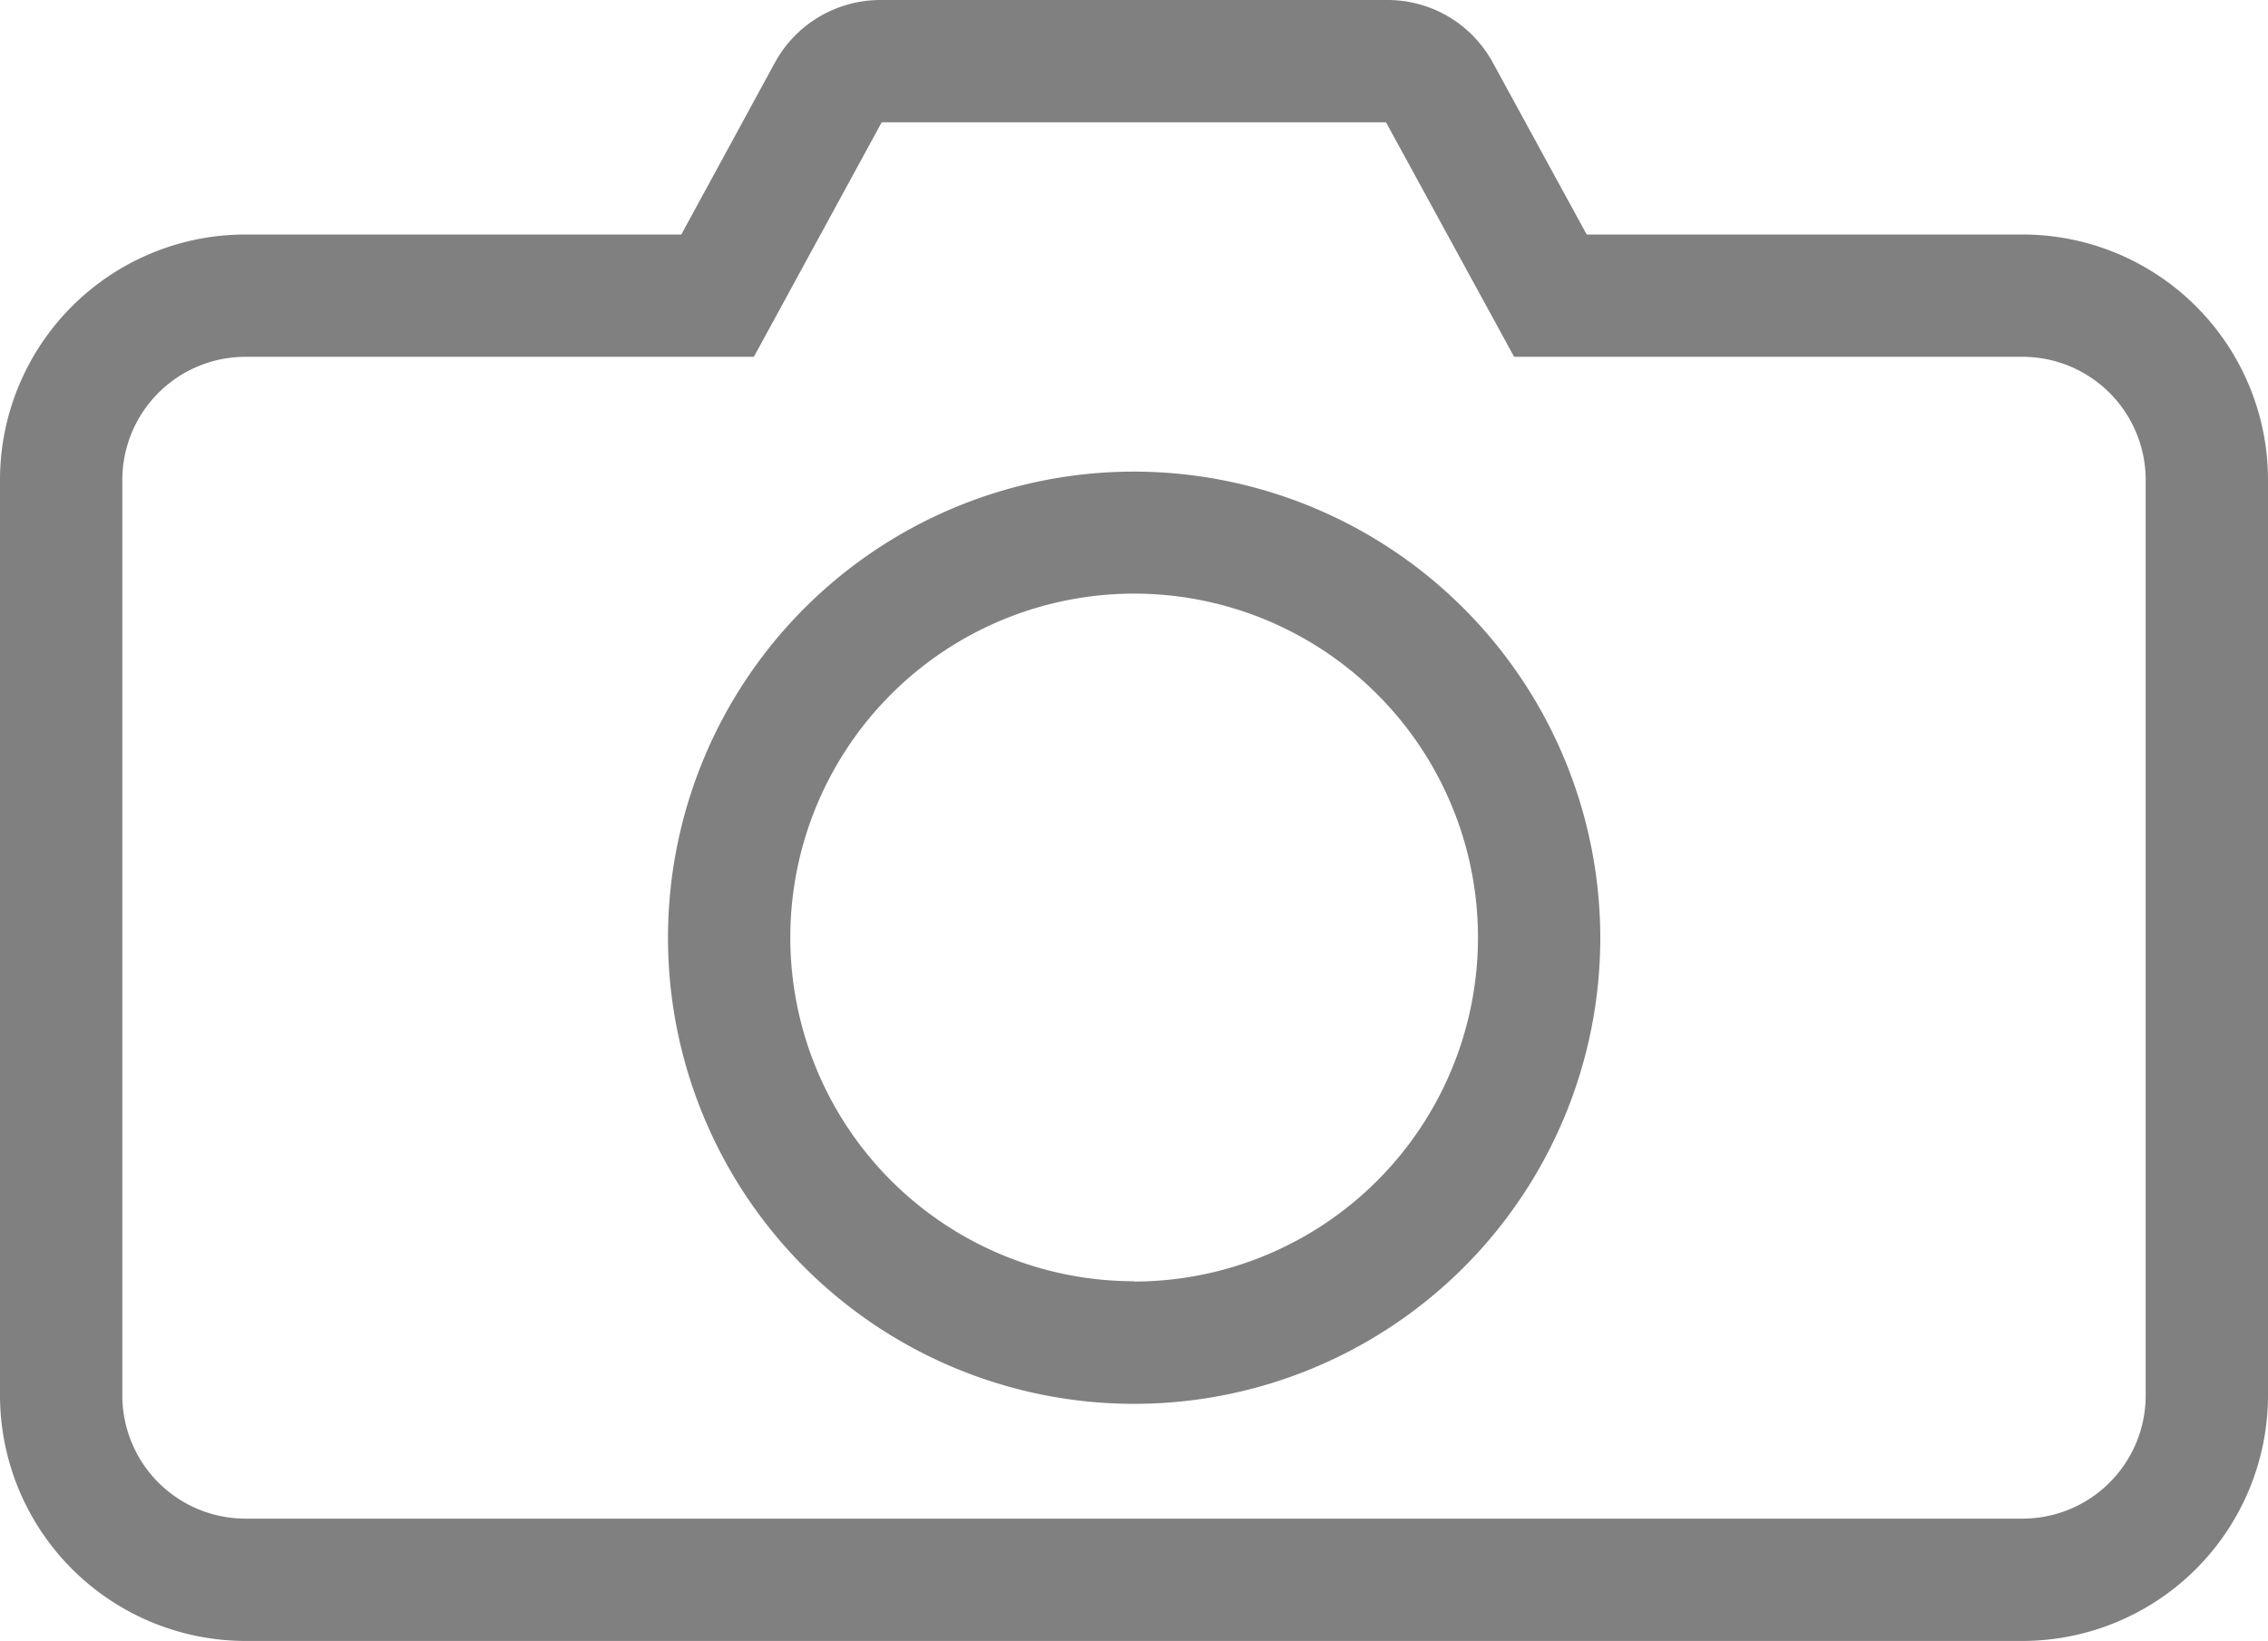
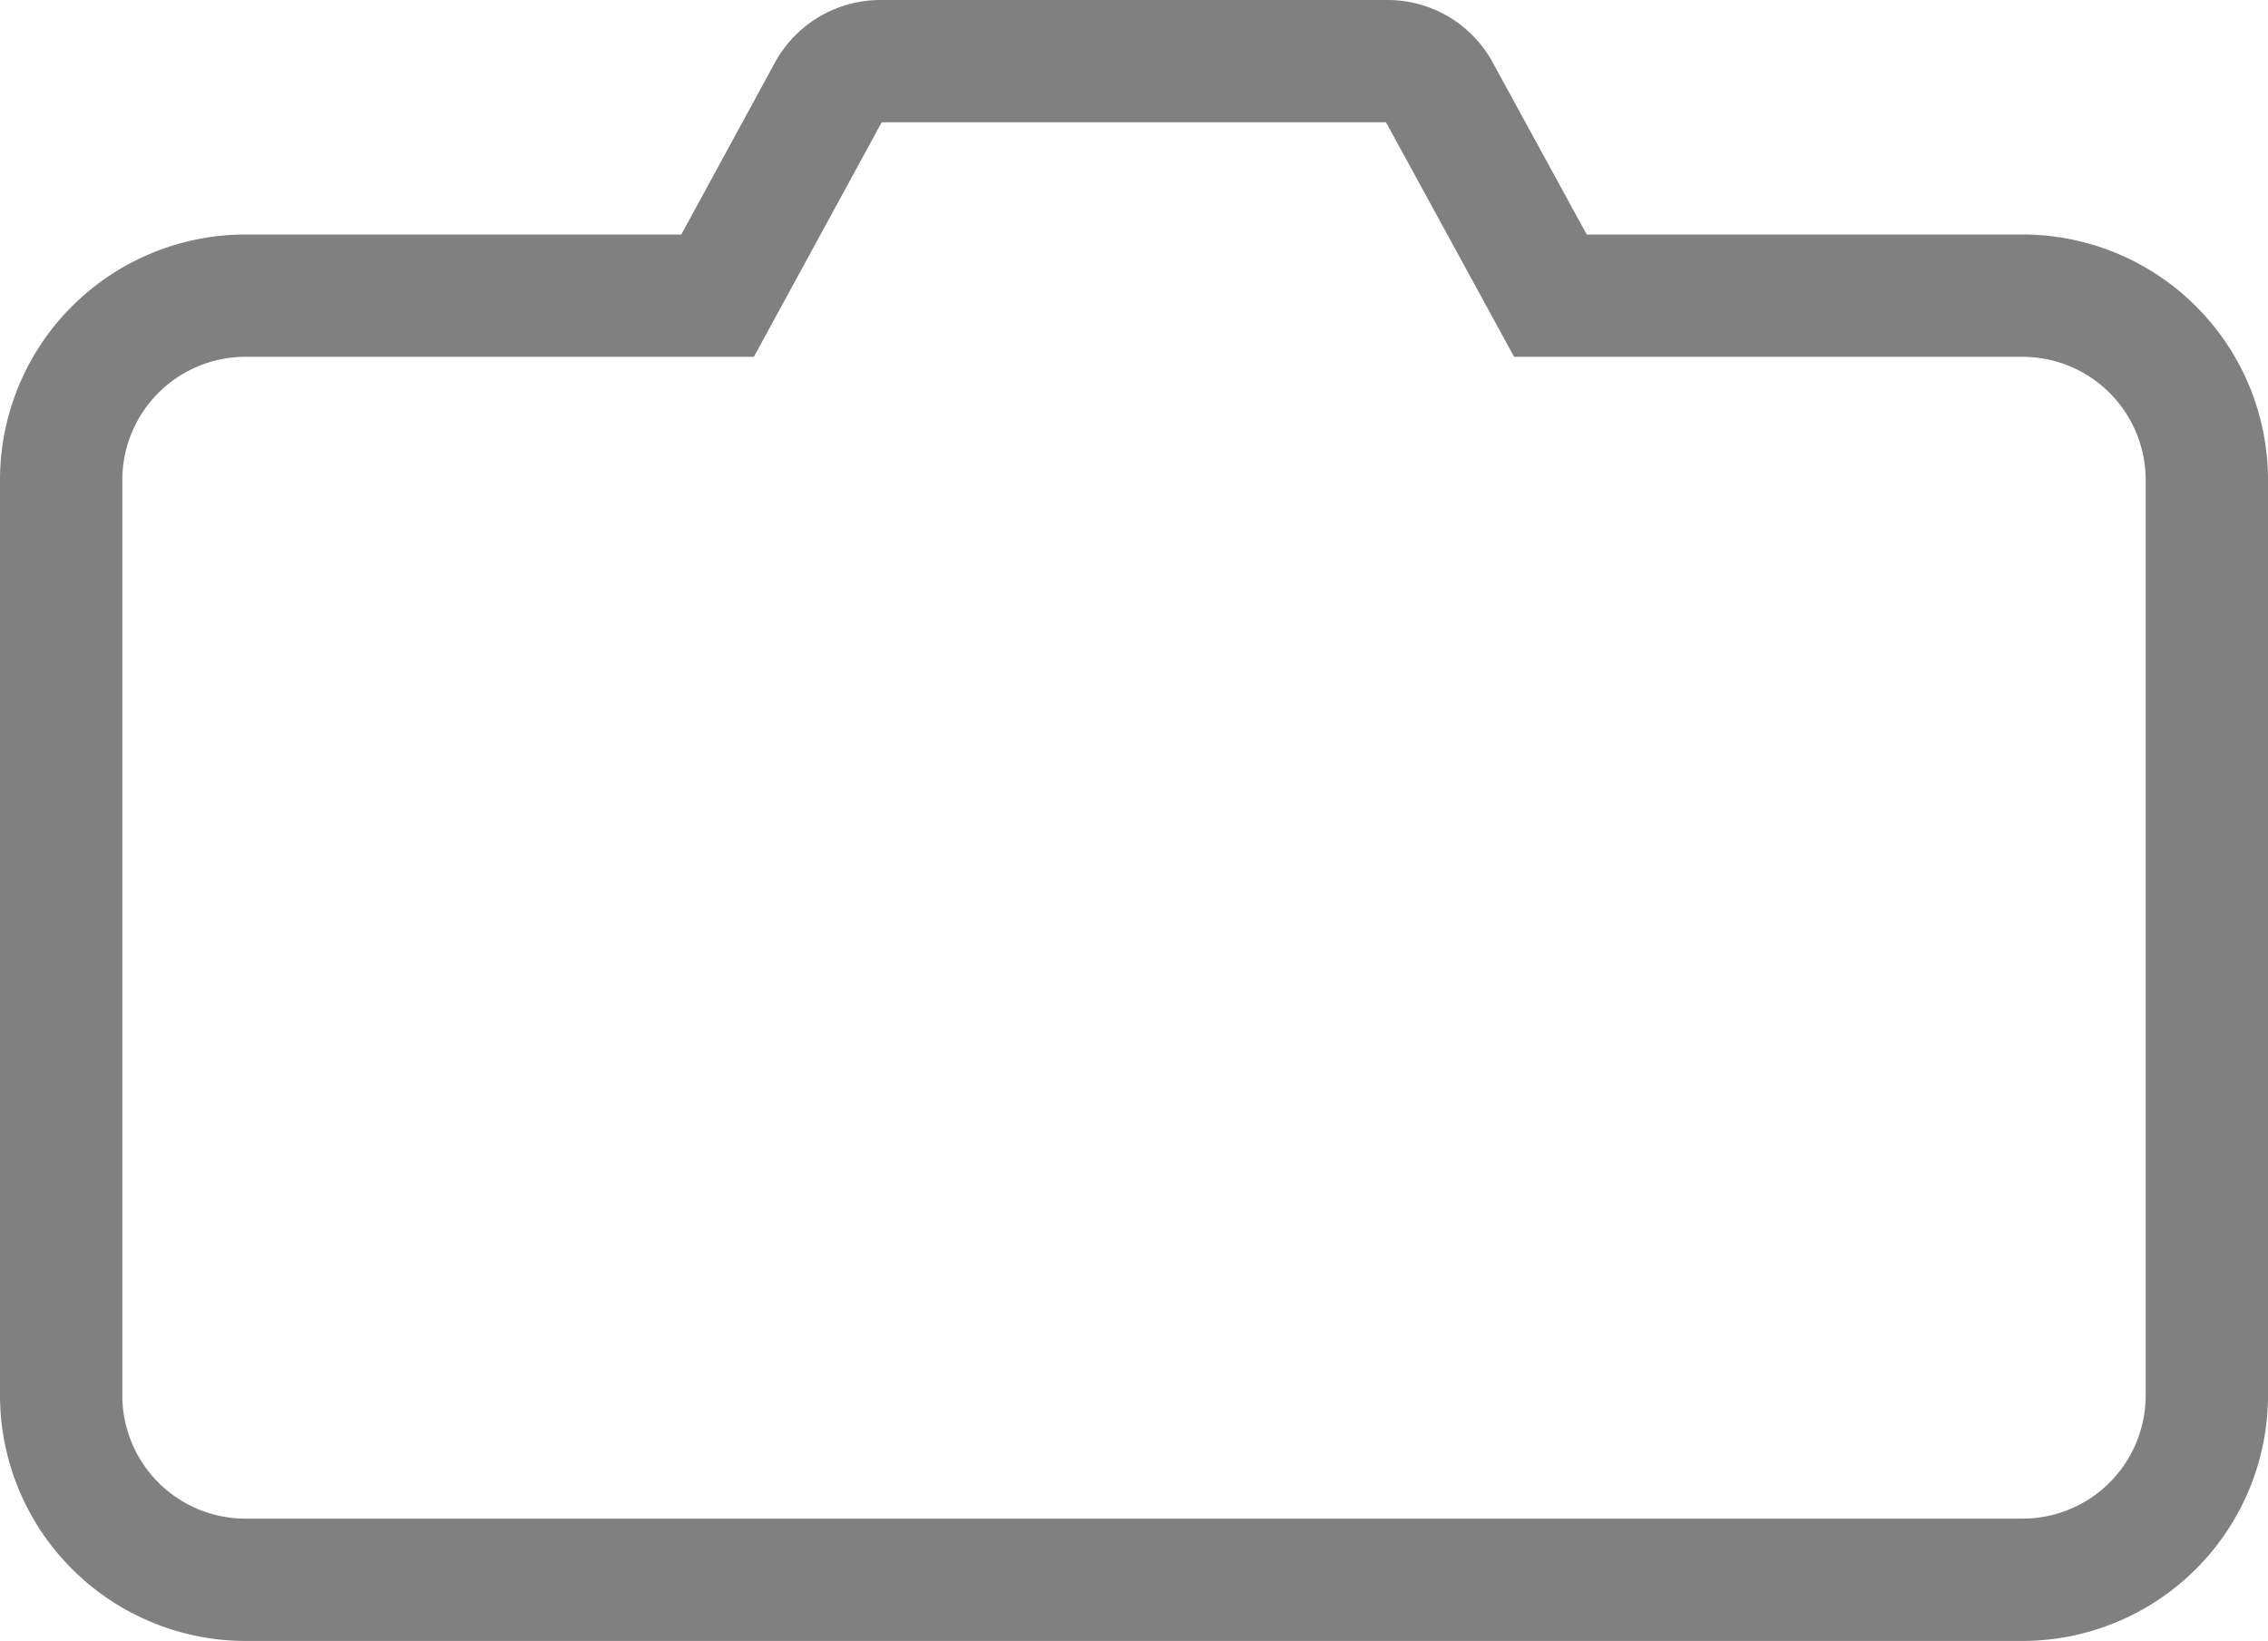
<svg xmlns="http://www.w3.org/2000/svg" viewBox="0 0 78.43 56.75">
  <defs>
    <style>.cls-1{fill:gray;}</style>
  </defs>
  <title>memory-off</title>
  <g id="Layer_2" data-name="Layer 2">
    <g id="Layer_7" data-name="Layer 7">
      <path class="cls-1" d="M78.43,16.59a8.49,8.49,0,0,0-8.49-8.48H54.87L51.62,2.16A4.14,4.14,0,0,0,48,0H30.44A4.16,4.16,0,0,0,26.8,2.16L23.56,8.11H8.48A8.49,8.49,0,0,0,0,16.59V48.26a8.5,8.5,0,0,0,8.48,8.49H69.94a8.5,8.5,0,0,0,8.49-8.49ZM74.2,48.27a4.26,4.26,0,0,1-4.26,4.25H8.48a4.26,4.26,0,0,1-4.25-4.25V16.59a4.26,4.26,0,0,1,4.25-4.25H26.07l4.42-8.11H47.93l4.43,8.11H69.94a4.26,4.26,0,0,1,4.26,4.25Z" />
-       <path class="cls-1" d="M39.21,16.31A16.12,16.12,0,1,0,55.34,32.43,16.14,16.14,0,0,0,39.21,16.31Zm0,28a11.89,11.89,0,1,1,11.9-11.89A11.9,11.9,0,0,1,39.21,44.32Z" />
    </g>
  </g>
</svg>